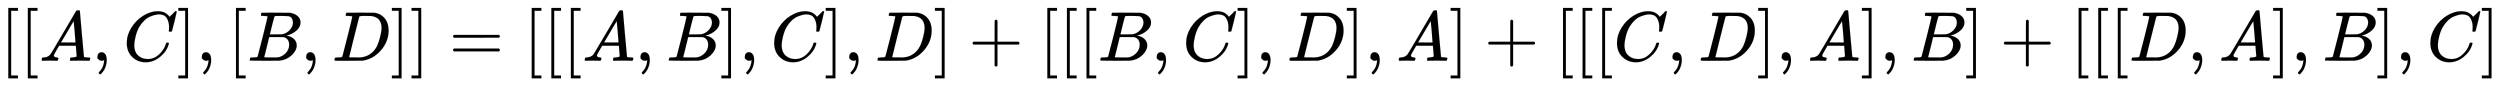
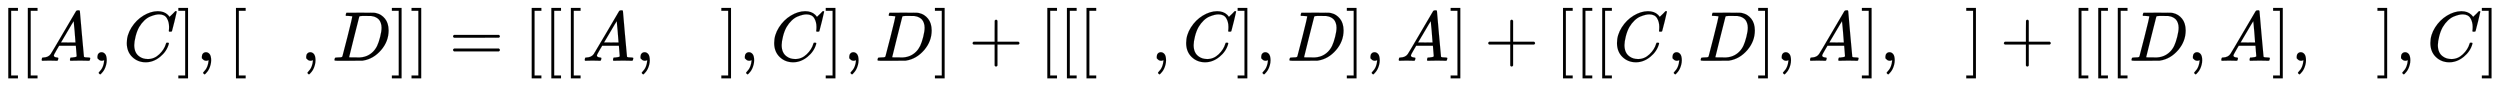
<svg xmlns="http://www.w3.org/2000/svg" xmlns:xlink="http://www.w3.org/1999/xlink" width="82.522ex" height="2.843ex" style="vertical-align: -0.838ex;" viewBox="0 -863.1 35530.4 1223.9" role="img" focusable="false" aria-labelledby="MathJax-SVG-1-Title">
  <title id="MathJax-SVG-1-Title">{\displaystyle [[A,C],[B,D]]=[[[A,B],C],D]+[[[B,C],D],A]+[[[C,D],A],B]+[[[D,A],B],C]}</title>
  <defs aria-hidden="true">
    <path stroke-width="1" id="E1-MJMAIN-5B" d="M118 -250V750H255V710H158V-210H255V-250H118Z" />
    <path stroke-width="1" id="E1-MJMATHI-41" d="M208 74Q208 50 254 46Q272 46 272 35Q272 34 270 22Q267 8 264 4T251 0Q249 0 239 0T205 1T141 2Q70 2 50 0H42Q35 7 35 11Q37 38 48 46H62Q132 49 164 96Q170 102 345 401T523 704Q530 716 547 716H555H572Q578 707 578 706L606 383Q634 60 636 57Q641 46 701 46Q726 46 726 36Q726 34 723 22Q720 7 718 4T704 0Q701 0 690 0T651 1T578 2Q484 2 455 0H443Q437 6 437 9T439 27Q443 40 445 43L449 46H469Q523 49 533 63L521 213H283L249 155Q208 86 208 74ZM516 260Q516 271 504 416T490 562L463 519Q447 492 400 412L310 260L413 259Q516 259 516 260Z" />
    <path stroke-width="1" id="E1-MJMAIN-2C" d="M78 35T78 60T94 103T137 121Q165 121 187 96T210 8Q210 -27 201 -60T180 -117T154 -158T130 -185T117 -194Q113 -194 104 -185T95 -172Q95 -168 106 -156T131 -126T157 -76T173 -3V9L172 8Q170 7 167 6T161 3T152 1T140 0Q113 0 96 17Z" />
    <path stroke-width="1" id="E1-MJMATHI-43" d="M50 252Q50 367 117 473T286 641T490 704Q580 704 633 653Q642 643 648 636T656 626L657 623Q660 623 684 649Q691 655 699 663T715 679T725 690L740 705H746Q760 705 760 698Q760 694 728 561Q692 422 692 421Q690 416 687 415T669 413H653Q647 419 647 422Q647 423 648 429T650 449T651 481Q651 552 619 605T510 659Q484 659 454 652T382 628T299 572T226 479Q194 422 175 346T156 222Q156 108 232 58Q280 24 350 24Q441 24 512 92T606 240Q610 253 612 255T628 257Q648 257 648 248Q648 243 647 239Q618 132 523 55T319 -22Q206 -22 128 53T50 252Z" />
    <path stroke-width="1" id="E1-MJMAIN-5D" d="M22 710V750H159V-250H22V-210H119V710H22Z" />
-     <path stroke-width="1" id="E1-MJMATHI-42" d="M231 637Q204 637 199 638T194 649Q194 676 205 682Q206 683 335 683Q594 683 608 681Q671 671 713 636T756 544Q756 480 698 429T565 360L555 357Q619 348 660 311T702 219Q702 146 630 78T453 1Q446 0 242 0Q42 0 39 2Q35 5 35 10Q35 17 37 24Q42 43 47 45Q51 46 62 46H68Q95 46 128 49Q142 52 147 61Q150 65 219 339T288 628Q288 635 231 637ZM649 544Q649 574 634 600T585 634Q578 636 493 637Q473 637 451 637T416 636H403Q388 635 384 626Q382 622 352 506Q352 503 351 500L320 374H401Q482 374 494 376Q554 386 601 434T649 544ZM595 229Q595 273 572 302T512 336Q506 337 429 337Q311 337 310 336Q310 334 293 263T258 122L240 52Q240 48 252 48T333 46Q422 46 429 47Q491 54 543 105T595 229Z" />
    <path stroke-width="1" id="E1-MJMATHI-44" d="M287 628Q287 635 230 637Q207 637 200 638T193 647Q193 655 197 667T204 682Q206 683 403 683Q570 682 590 682T630 676Q702 659 752 597T803 431Q803 275 696 151T444 3L430 1L236 0H125H72Q48 0 41 2T33 11Q33 13 36 25Q40 41 44 43T67 46Q94 46 127 49Q141 52 146 61Q149 65 218 339T287 628ZM703 469Q703 507 692 537T666 584T629 613T590 629T555 636Q553 636 541 636T512 636T479 637H436Q392 637 386 627Q384 623 313 339T242 52Q242 48 253 48T330 47Q335 47 349 47T373 46Q499 46 581 128Q617 164 640 212T683 339T703 469Z" />
    <path stroke-width="1" id="E1-MJMAIN-3D" d="M56 347Q56 360 70 367H707Q722 359 722 347Q722 336 708 328L390 327H72Q56 332 56 347ZM56 153Q56 168 72 173H708Q722 163 722 153Q722 140 707 133H70Q56 140 56 153Z" />
    <path stroke-width="1" id="E1-MJMAIN-2B" d="M56 237T56 250T70 270H369V420L370 570Q380 583 389 583Q402 583 409 568V270H707Q722 262 722 250T707 230H409V-68Q401 -82 391 -82H389H387Q375 -82 369 -68V230H70Q56 237 56 250Z" />
  </defs>
  <g stroke="currentColor" fill="currentColor" stroke-width="0" transform="matrix(1 0 0 -1 0 0)" aria-hidden="true">
    <use xlink:href="#E1-MJMAIN-5B" x="0" y="0" />
    <use xlink:href="#E1-MJMAIN-5B" x="278" y="0" />
    <use xlink:href="#E1-MJMATHI-41" x="557" y="0" />
    <use xlink:href="#E1-MJMAIN-2C" x="1307" y="0" />
    <use xlink:href="#E1-MJMATHI-43" x="1752" y="0" />
    <use xlink:href="#E1-MJMAIN-5D" x="2513" y="0" />
    <use xlink:href="#E1-MJMAIN-2C" x="2791" y="0" />
    <use xlink:href="#E1-MJMAIN-5B" x="3236" y="0" />
    <use xlink:href="#E1-MJMATHI-42" x="3515" y="0" />
    <use xlink:href="#E1-MJMAIN-2C" x="4274" y="0" />
    <use xlink:href="#E1-MJMATHI-44" x="4720" y="0" />
    <use xlink:href="#E1-MJMAIN-5D" x="5548" y="0" />
    <use xlink:href="#E1-MJMAIN-5D" x="5827" y="0" />
    <use xlink:href="#E1-MJMAIN-3D" x="6383" y="0" />
    <use xlink:href="#E1-MJMAIN-5B" x="7439" y="0" />
    <use xlink:href="#E1-MJMAIN-5B" x="7718" y="0" />
    <use xlink:href="#E1-MJMAIN-5B" x="7996" y="0" />
    <use xlink:href="#E1-MJMATHI-41" x="8275" y="0" />
    <use xlink:href="#E1-MJMAIN-2C" x="9025" y="0" />
    <use xlink:href="#E1-MJMATHI-42" x="9470" y="0" />
    <use xlink:href="#E1-MJMAIN-5D" x="10230" y="0" />
    <use xlink:href="#E1-MJMAIN-2C" x="10508" y="0" />
    <use xlink:href="#E1-MJMATHI-43" x="10953" y="0" />
    <use xlink:href="#E1-MJMAIN-5D" x="11714" y="0" />
    <use xlink:href="#E1-MJMAIN-2C" x="11992" y="0" />
    <use xlink:href="#E1-MJMATHI-44" x="12438" y="0" />
    <use xlink:href="#E1-MJMAIN-5D" x="13266" y="0" />
    <use xlink:href="#E1-MJMAIN-2B" x="13767" y="0" />
    <use xlink:href="#E1-MJMAIN-5B" x="14767" y="0" />
    <use xlink:href="#E1-MJMAIN-5B" x="15046" y="0" />
    <use xlink:href="#E1-MJMAIN-5B" x="15324" y="0" />
    <use xlink:href="#E1-MJMATHI-42" x="15603" y="0" />
    <use xlink:href="#E1-MJMAIN-2C" x="16362" y="0" />
    <use xlink:href="#E1-MJMATHI-43" x="16808" y="0" />
    <use xlink:href="#E1-MJMAIN-5D" x="17568" y="0" />
    <use xlink:href="#E1-MJMAIN-2C" x="17847" y="0" />
    <use xlink:href="#E1-MJMATHI-44" x="18292" y="0" />
    <use xlink:href="#E1-MJMAIN-5D" x="19120" y="0" />
    <use xlink:href="#E1-MJMAIN-2C" x="19399" y="0" />
    <use xlink:href="#E1-MJMATHI-41" x="19844" y="0" />
    <use xlink:href="#E1-MJMAIN-5D" x="20595" y="0" />
    <use xlink:href="#E1-MJMAIN-2B" x="21095" y="0" />
    <use xlink:href="#E1-MJMAIN-5B" x="22096" y="0" />
    <use xlink:href="#E1-MJMAIN-5B" x="22374" y="0" />
    <use xlink:href="#E1-MJMAIN-5B" x="22653" y="0" />
    <use xlink:href="#E1-MJMATHI-43" x="22931" y="0" />
    <use xlink:href="#E1-MJMAIN-2C" x="23692" y="0" />
    <use xlink:href="#E1-MJMATHI-44" x="24137" y="0" />
    <use xlink:href="#E1-MJMAIN-5D" x="24966" y="0" />
    <use xlink:href="#E1-MJMAIN-2C" x="25244" y="0" />
    <use xlink:href="#E1-MJMATHI-41" x="25689" y="0" />
    <use xlink:href="#E1-MJMAIN-5D" x="26440" y="0" />
    <use xlink:href="#E1-MJMAIN-2C" x="26718" y="0" />
    <use xlink:href="#E1-MJMATHI-42" x="27163" y="0" />
    <use xlink:href="#E1-MJMAIN-5D" x="27923" y="0" />
    <use xlink:href="#E1-MJMAIN-2B" x="28424" y="0" />
    <use xlink:href="#E1-MJMAIN-5B" x="29424" y="0" />
    <use xlink:href="#E1-MJMAIN-5B" x="29703" y="0" />
    <use xlink:href="#E1-MJMAIN-5B" x="29981" y="0" />
    <use xlink:href="#E1-MJMATHI-44" x="30260" y="0" />
    <use xlink:href="#E1-MJMAIN-2C" x="31088" y="0" />
    <use xlink:href="#E1-MJMATHI-41" x="31534" y="0" />
    <use xlink:href="#E1-MJMAIN-5D" x="32284" y="0" />
    <use xlink:href="#E1-MJMAIN-2C" x="32563" y="0" />
    <use xlink:href="#E1-MJMATHI-42" x="33008" y="0" />
    <use xlink:href="#E1-MJMAIN-5D" x="33767" y="0" />
    <use xlink:href="#E1-MJMAIN-2C" x="34046" y="0" />
    <use xlink:href="#E1-MJMATHI-43" x="34491" y="0" />
    <use xlink:href="#E1-MJMAIN-5D" x="35251" y="0" />
  </g>
</svg>